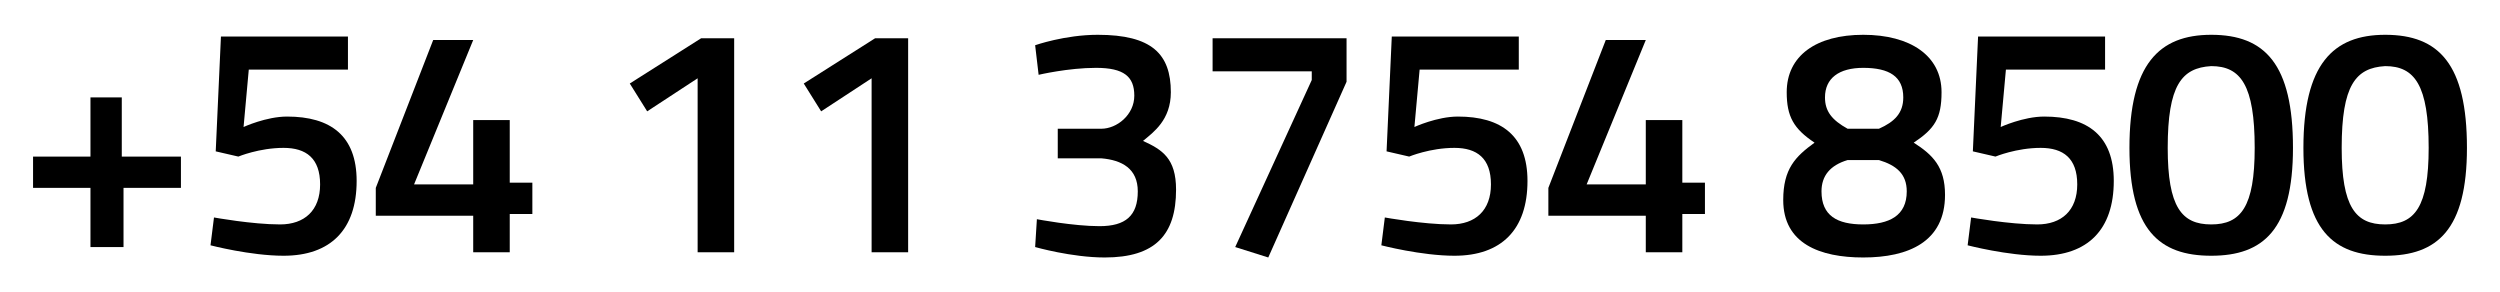
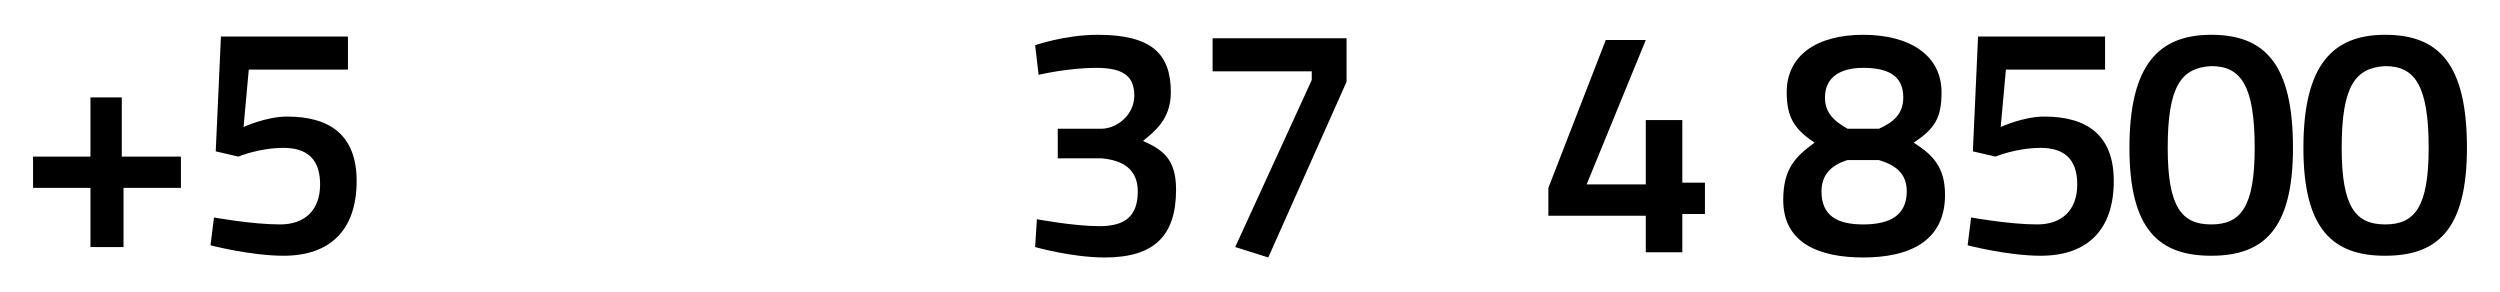
<svg xmlns="http://www.w3.org/2000/svg" version="1.1" id="Layer_1" x="0px" y="0px" viewBox="0 0 143.7 16.8" style="enable-background:new 0 0 143.7 16.8;" xml:space="preserve">
  <g>
    <path d="M1.9,9h3.3V5.6h1.8V9h3.4v1.8H7.1v3.4H5.2v-3.4H1.9V9z" />
    <path d="M20,2.2v1.8h-5.7l-0.3,3.3c0,0,1.3-0.6,2.5-0.6c2.5,0,4,1.1,4,3.7c0,2.8-1.5,4.3-4.2,4.3c-1.9,0-4.2-0.6-4.2-0.6l0.2-1.6   c0,0,2.2,0.4,3.8,0.4c1.4,0,2.3-0.8,2.3-2.3c0-1.5-0.8-2.1-2.1-2.1c-1.4,0-2.6,0.5-2.6,0.5l-1.3-0.3l0.3-6.6H20z" />
-     <path d="M27.2,12.4h-5.6v-1.6l3.3-8.5h2.3l-3.4,8.3h3.4V6.9h2.1v3.6h1.3v1.8h-1.3v2.2h-2.1V12.4z" />
-     <path d="M40.3,2.2h1.9v12.3h-2.1v-10l-2.9,1.9l-1-1.6L40.3,2.2z" />
-     <path d="M50.3,2.2h1.9v12.3h-2.1v-10l-2.9,1.9l-1-1.6L50.3,2.2z" />
    <path d="M59.5,2.6c0,0,1.7-0.6,3.6-0.6c3.1,0,4.2,1.1,4.2,3.3c0,1.6-1,2.3-1.6,2.8c1.1,0.5,1.9,1,1.9,2.8c0,2.6-1.2,3.9-4.1,3.9   c-1.9,0-4-0.6-4-0.6l0.1-1.6c0,0,2.1,0.4,3.6,0.4c1.5,0,2.2-0.6,2.2-2c0-1.3-0.9-1.8-2.1-1.9h-2.5V7.4h2.5c0.9,0,1.9-0.8,1.9-1.9   c0-1.1-0.6-1.6-2.2-1.6c-1.6,0-3.3,0.4-3.3,0.4L59.5,2.6z" />
    <path d="M69.6,2.2h7.8v2.5l-4.5,10.1l-1.9-0.6l4.4-9.6V4.1h-5.7V2.2z" />
-     <path d="M87.3,2.2v1.8h-5.7l-0.3,3.3c0,0,1.3-0.6,2.5-0.6c2.5,0,4,1.1,4,3.7c0,2.8-1.5,4.3-4.2,4.3c-1.9,0-4.2-0.6-4.2-0.6l0.2-1.6   c0,0,2.2,0.4,3.8,0.4c1.4,0,2.3-0.8,2.3-2.3c0-1.5-0.8-2.1-2.1-2.1c-1.4,0-2.6,0.5-2.6,0.5l-1.3-0.3l0.3-6.6H87.3z" />
    <path d="M94.6,12.4H89v-1.6l3.3-8.5h2.3l-3.4,8.3h3.4V6.9h2.1v3.6H98v1.8h-1.3v2.2h-2.1V12.4z" />
    <path d="M111.6,5.3c0,1.5-0.4,2.1-1.6,2.9c1.1,0.7,1.8,1.4,1.8,3c0,2.7-2.1,3.6-4.7,3.6c-2.5,0-4.6-0.8-4.6-3.3   c0-1.8,0.7-2.5,1.8-3.3c-1.2-0.8-1.6-1.5-1.6-2.9c0-2.1,1.7-3.3,4.4-3.3C109.8,2,111.6,3.2,111.6,5.3z M109.6,11   c0-1-0.6-1.5-1.6-1.8h-1.8c-1,0.3-1.5,0.9-1.5,1.8c0,1.4,0.9,1.9,2.4,1.9C108.6,12.9,109.6,12.4,109.6,11z M104.9,5.6   c0,0.8,0.4,1.3,1.3,1.8h1.8c0.9-0.4,1.4-0.9,1.4-1.8c0-1.2-0.8-1.7-2.3-1.7C105.7,3.9,104.9,4.5,104.9,5.6z" />
    <path d="M121,2.2v1.8h-5.7l-0.3,3.3c0,0,1.3-0.6,2.5-0.6c2.5,0,4,1.1,4,3.7c0,2.8-1.5,4.3-4.2,4.3c-1.9,0-4.2-0.6-4.2-0.6l0.2-1.6   c0,0,2.2,0.4,3.8,0.4c1.4,0,2.3-0.8,2.3-2.3c0-1.5-0.8-2.1-2.1-2.1c-1.4,0-2.6,0.5-2.6,0.5l-1.3-0.3l0.3-6.6H121z" />
    <path d="M131.8,8.5c0,4.7-1.7,6.2-4.7,6.2c-3,0-4.7-1.5-4.7-6.2c0-4.8,1.7-6.5,4.7-6.5C130.2,2,131.8,3.7,131.8,8.5z M124.6,8.5   c0,3.4,0.8,4.4,2.5,4.4c1.7,0,2.5-1,2.5-4.4c0-3.6-0.8-4.7-2.5-4.7C125.4,3.9,124.6,4.9,124.6,8.5z" />
    <path d="M141.8,8.5c0,4.7-1.7,6.2-4.7,6.2c-3,0-4.7-1.5-4.7-6.2c0-4.8,1.7-6.5,4.7-6.5C140.2,2,141.8,3.7,141.8,8.5z M134.6,8.5   c0,3.4,0.8,4.4,2.5,4.4c1.7,0,2.5-1,2.5-4.4c0-3.6-0.8-4.7-2.5-4.7C135.4,3.9,134.6,4.9,134.6,8.5z" />
  </g>
</svg>